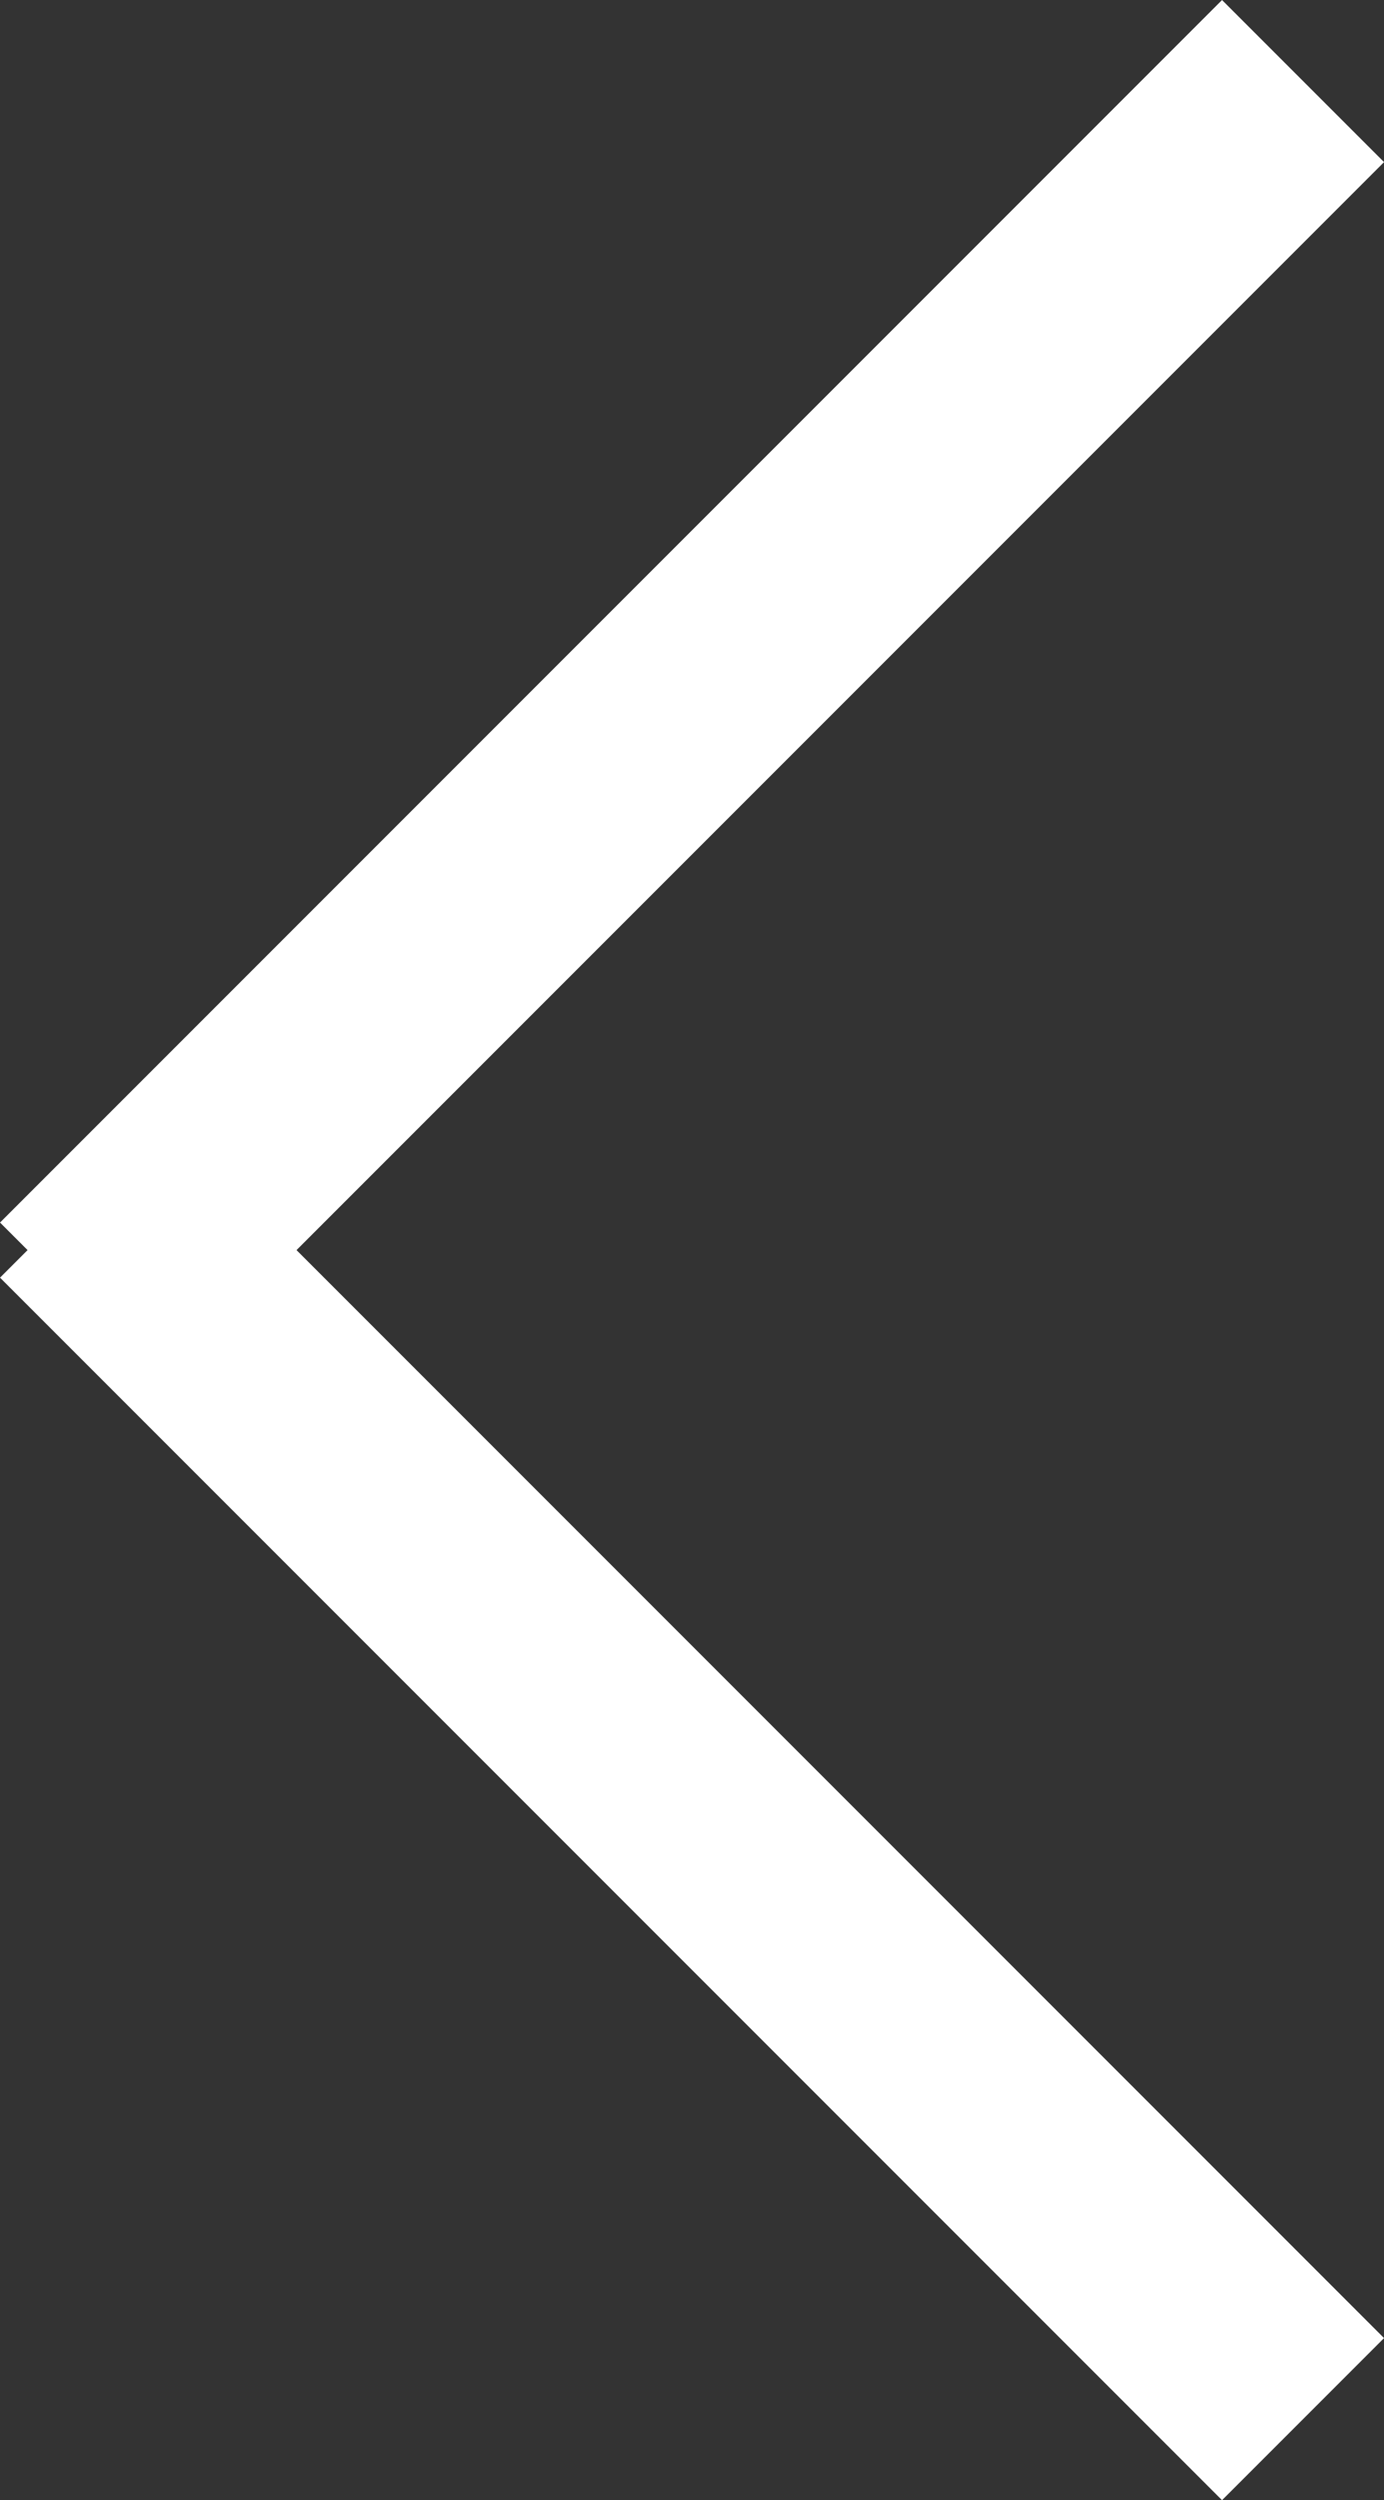
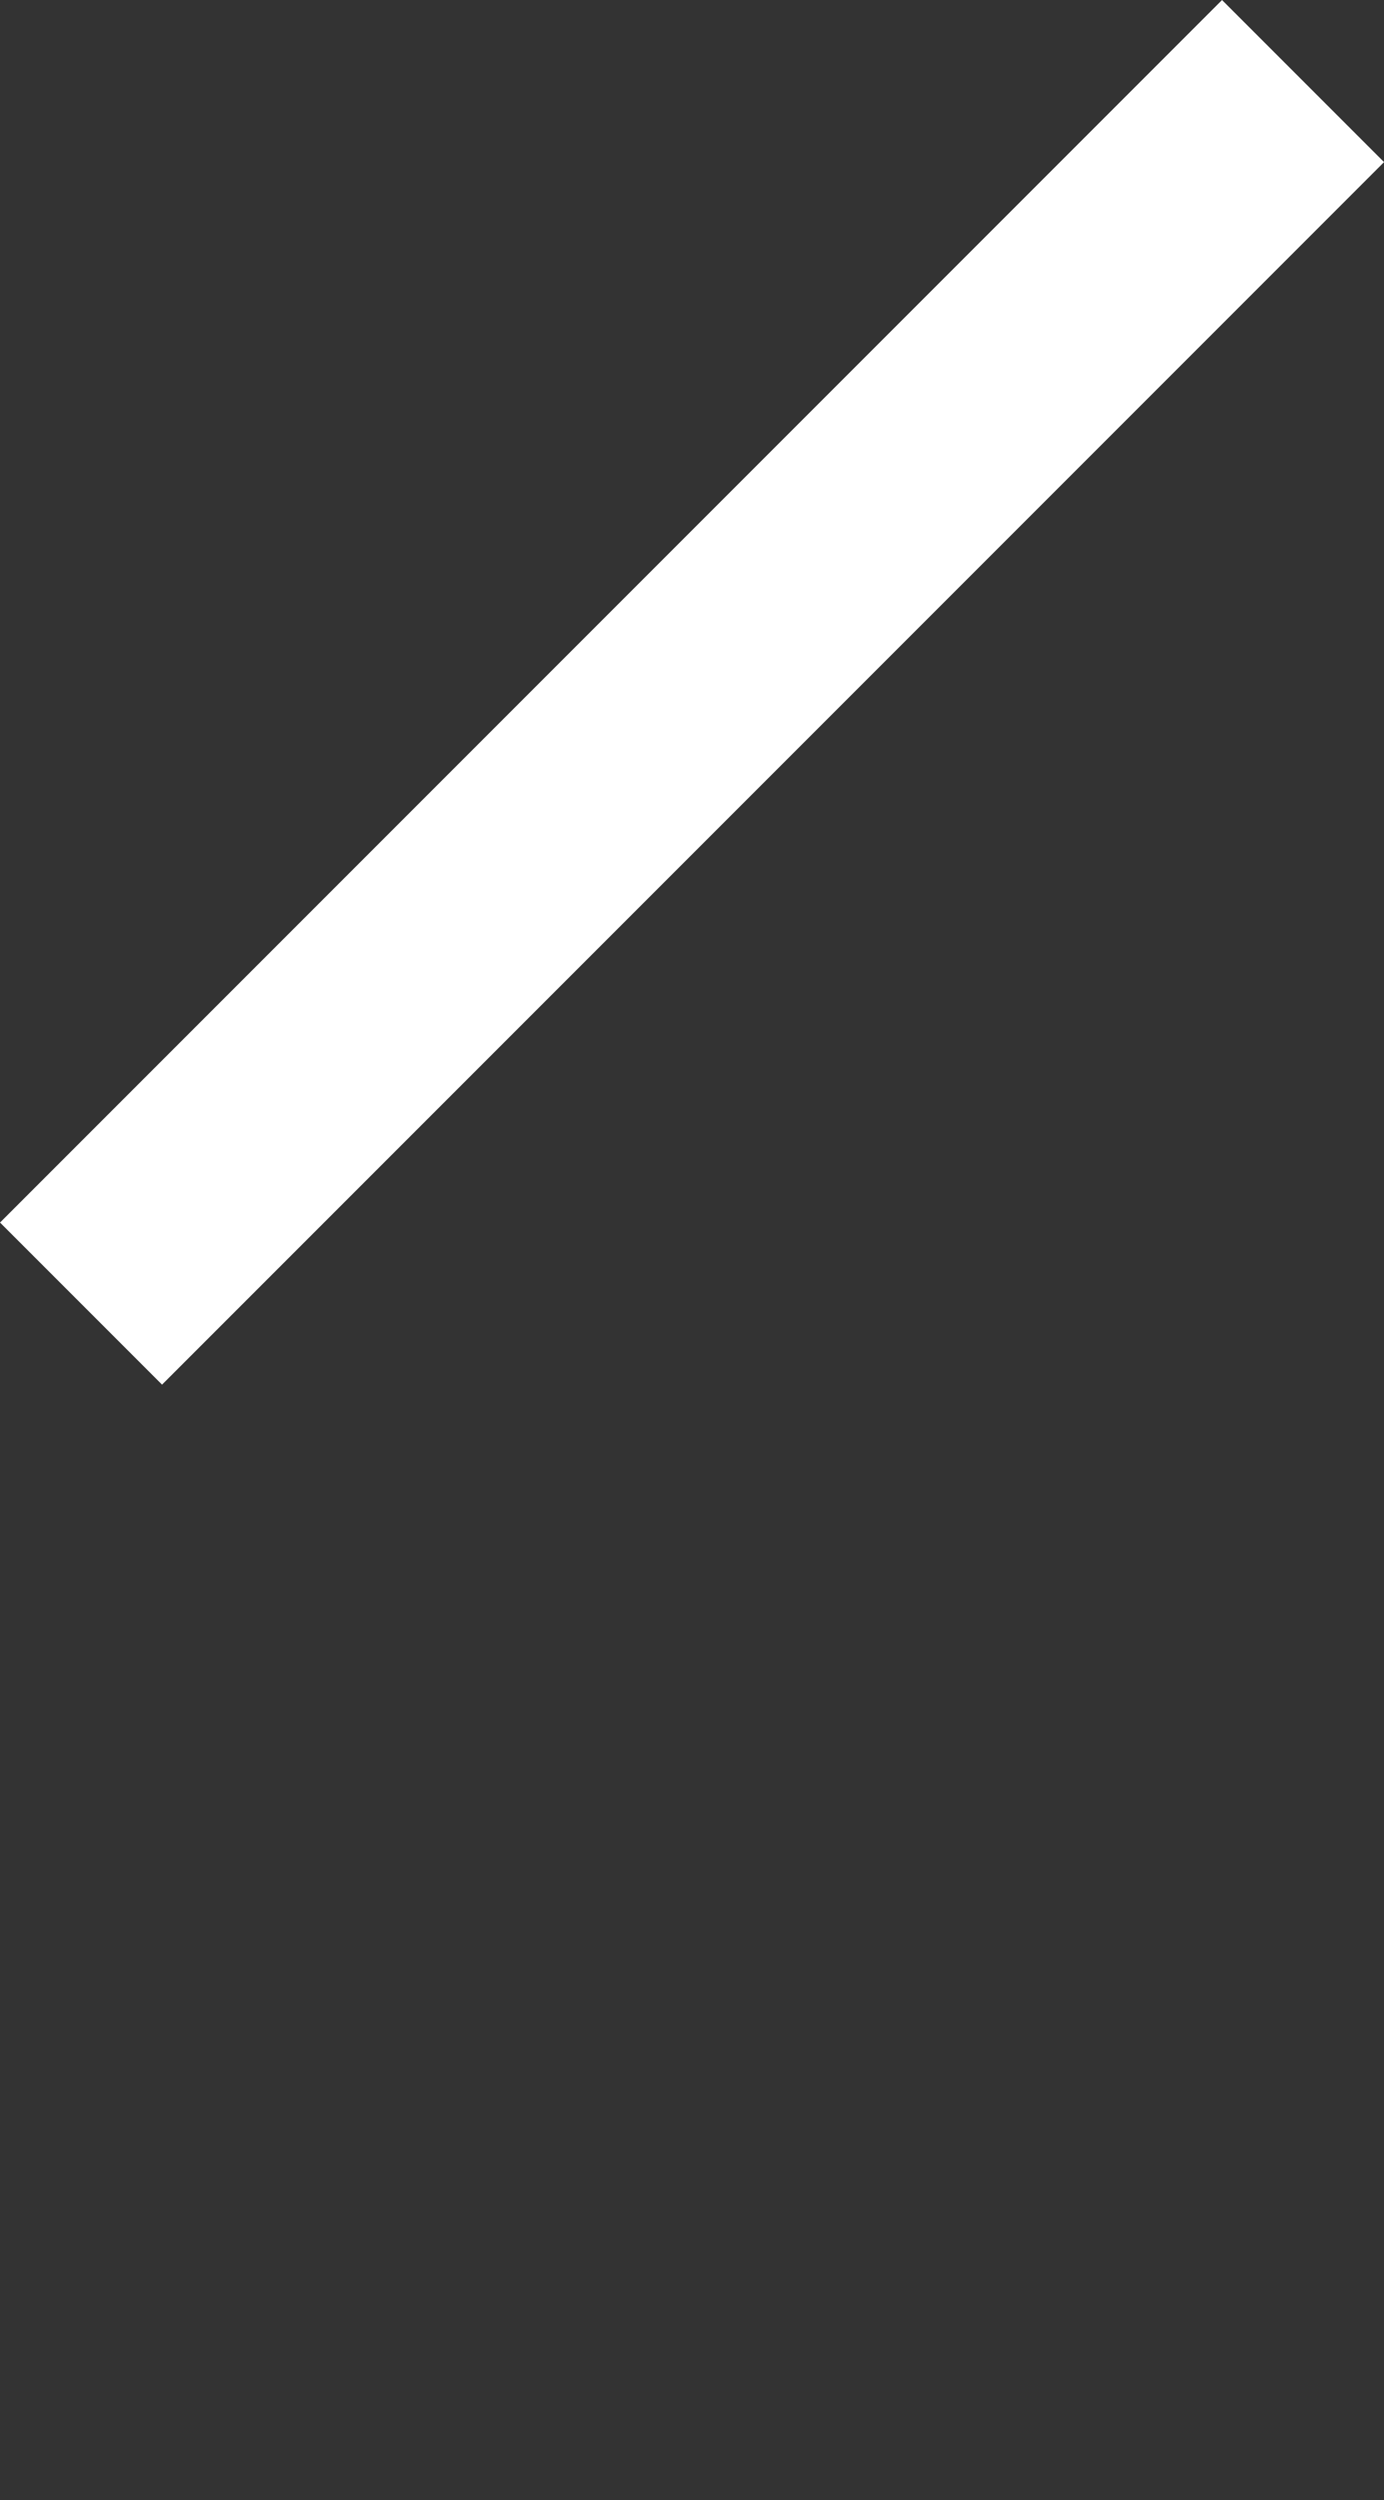
<svg xmlns="http://www.w3.org/2000/svg" width="18.121" height="32.721" viewBox="0 0 18.121 32.721">
  <rect x="0" y="0" width="18.121" height="32.721" fill="#333333" stroke="none" />
  <g id="Component_2_1" data-name="Component 2 – 1" transform="translate(1.061 1.061)">
    <g id="Group_41" data-name="Group 41" transform="translate(1623 197.6) rotate(180)">
      <line id="Line_3" data-name="Line 3" y1="16" x2="16" transform="translate(1607 181.6)" fill="none" stroke="#fff" stroke-width="3" />
-       <line id="Line_4" data-name="Line 4" x2="16" y2="16" transform="translate(1607 167)" fill="none" stroke="#fff" stroke-width="3" />
    </g>
  </g>
</svg>